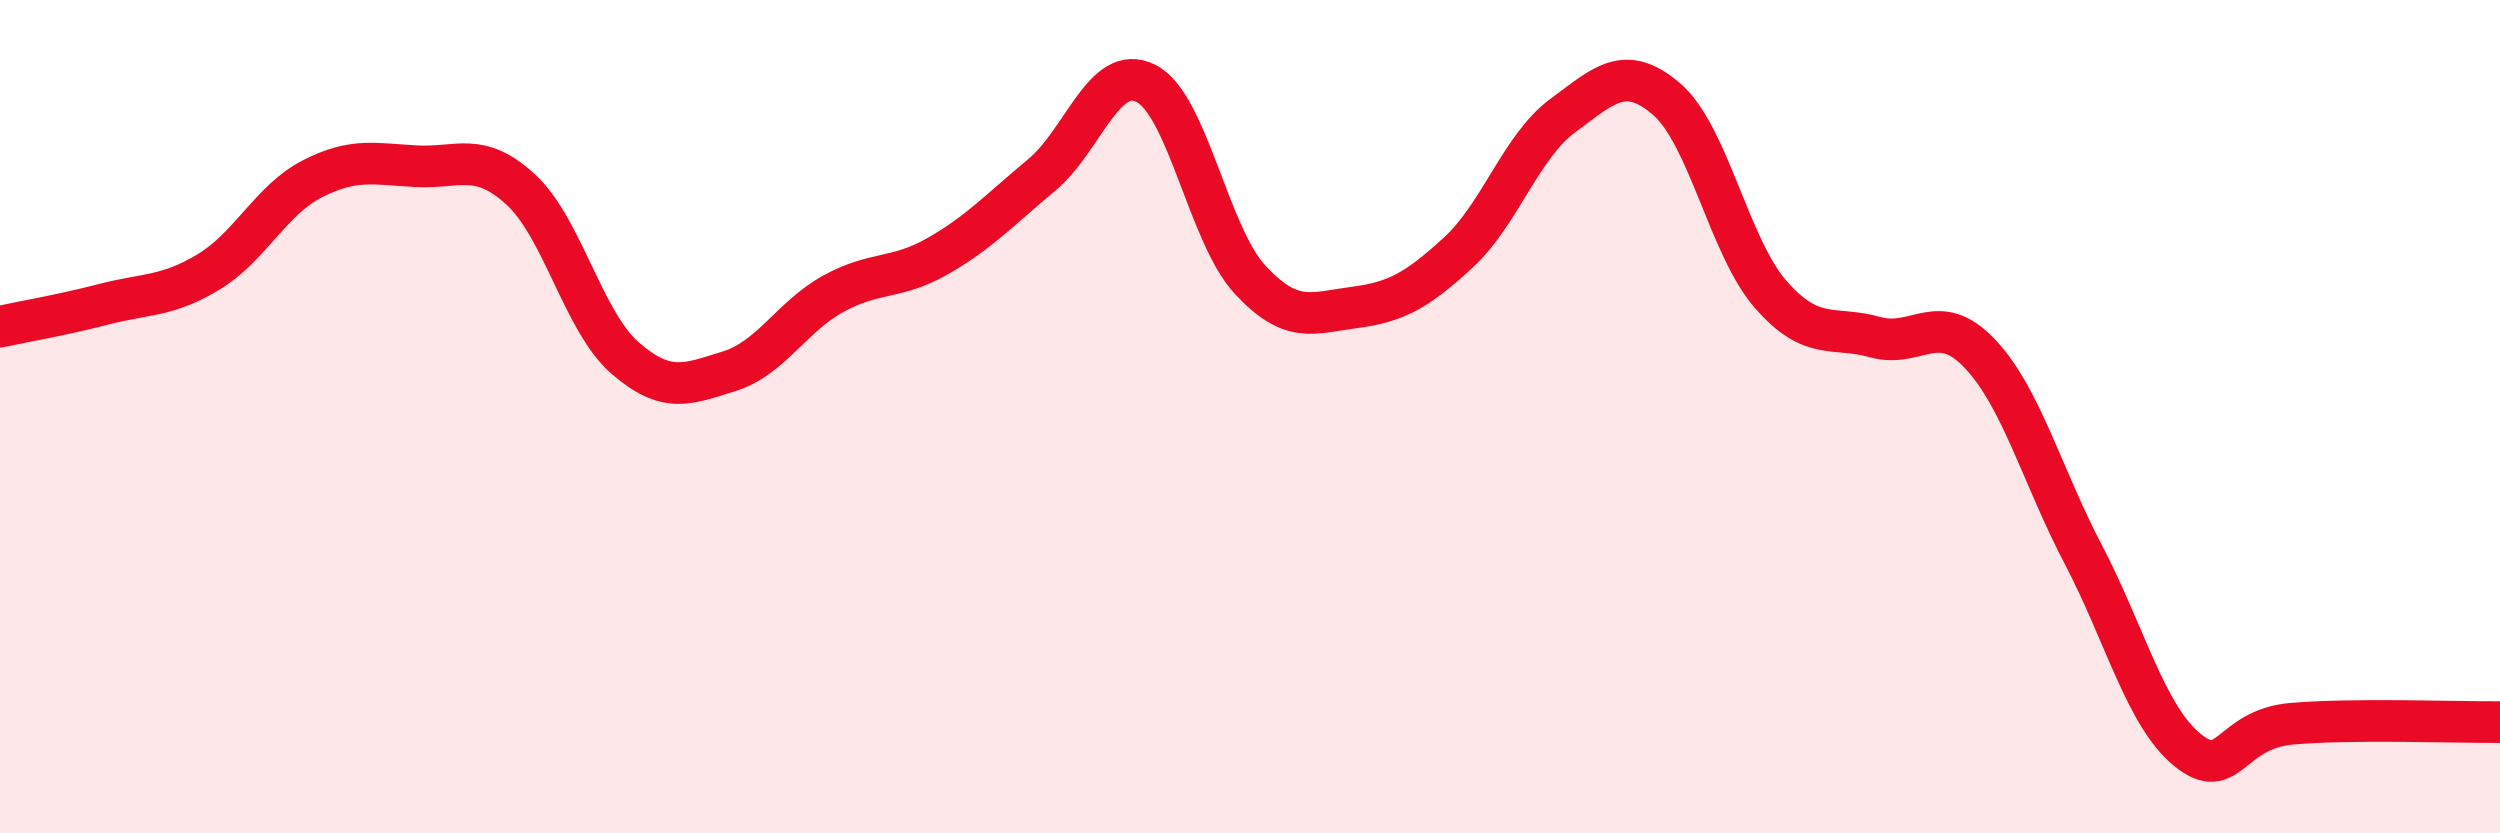
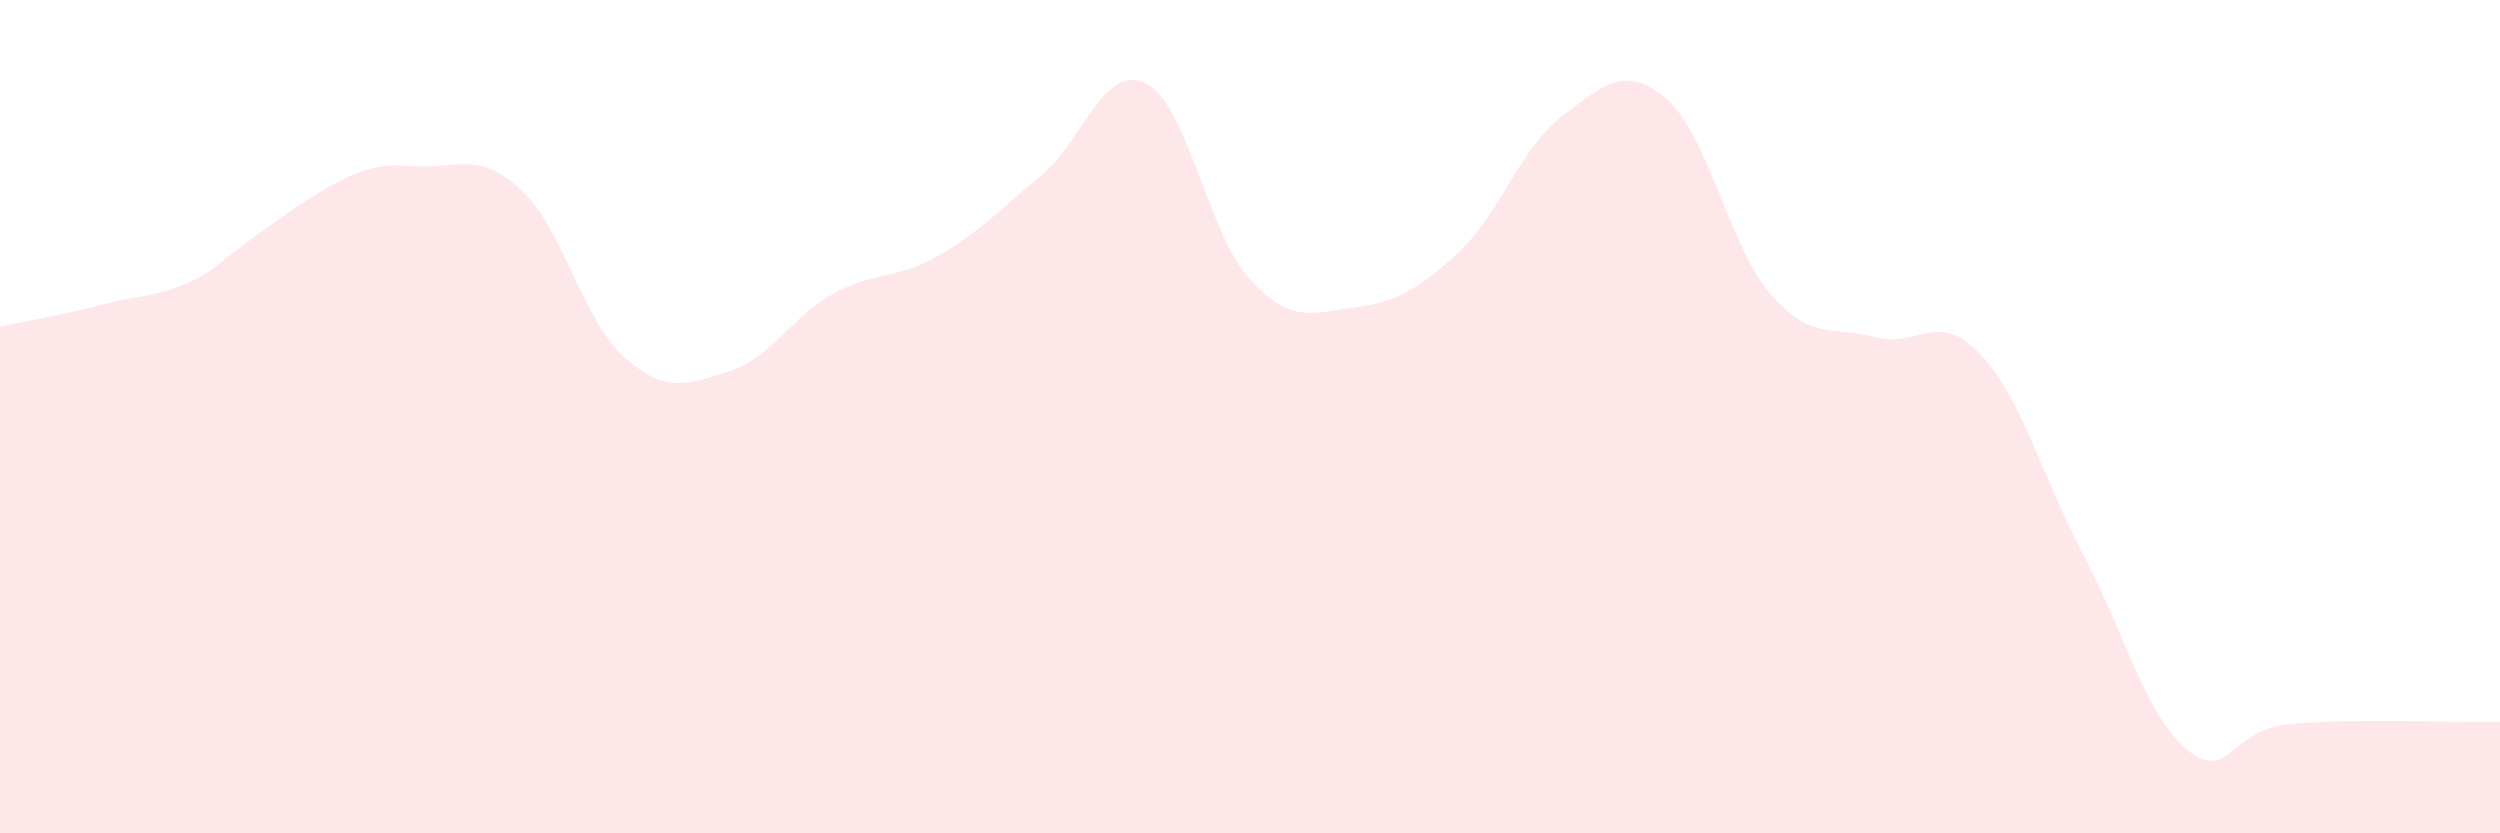
<svg xmlns="http://www.w3.org/2000/svg" width="60" height="20" viewBox="0 0 60 20">
-   <path d="M 0,7.84 C 0.5,7.73 1.5,7.56 2.5,7.3 C 3.5,7.04 4,7.13 5,6.53 C 6,5.93 6.5,4.8 7.5,4.29 C 8.5,3.78 9,3.94 10,3.99 C 11,4.04 11.5,3.63 12.5,4.55 C 13.5,5.47 14,7.72 15,8.59 C 16,9.46 16.5,9.22 17.5,8.91 C 18.5,8.6 19,7.6 20,7.05 C 21,6.5 21.5,6.72 22.5,6.15 C 23.5,5.58 24,5.03 25,4.2 C 26,3.37 26.5,1.5 27.5,2 C 28.5,2.5 29,5.63 30,6.71 C 31,7.79 31.5,7.51 32.5,7.38 C 33.5,7.25 34,6.98 35,6.06 C 36,5.14 36.5,3.52 37.5,2.78 C 38.5,2.04 39,1.52 40,2.38 C 41,3.24 41.5,5.93 42.5,7.07 C 43.5,8.21 44,7.81 45,8.09 C 46,8.37 46.5,7.43 47.5,8.47 C 48.5,9.51 49,11.4 50,13.31 C 51,15.22 51.5,17.19 52.5,18 C 53.5,18.81 53.5,17.5 55,17.37 C 56.5,17.24 59,17.34 60,17.33L60 20L0 20Z" fill="#EB0A25" opacity="0.1" stroke-linecap="round" stroke-linejoin="round" />
-   <path d="M 0,7.84 C 0.5,7.73 1.5,7.56 2.5,7.3 C 3.5,7.04 4,7.13 5,6.53 C 6,5.93 6.5,4.8 7.5,4.29 C 8.5,3.78 9,3.94 10,3.99 C 11,4.04 11.5,3.63 12.5,4.55 C 13.5,5.47 14,7.72 15,8.59 C 16,9.46 16.5,9.22 17.5,8.91 C 18.5,8.6 19,7.6 20,7.05 C 21,6.5 21.5,6.72 22.5,6.15 C 23.5,5.58 24,5.03 25,4.2 C 26,3.37 26.5,1.5 27.5,2 C 28.5,2.5 29,5.63 30,6.71 C 31,7.79 31.5,7.51 32.5,7.38 C 33.5,7.25 34,6.98 35,6.06 C 36,5.14 36.5,3.52 37.5,2.78 C 38.5,2.04 39,1.52 40,2.38 C 41,3.24 41.5,5.93 42.5,7.07 C 43.5,8.21 44,7.81 45,8.09 C 46,8.37 46.5,7.43 47.5,8.47 C 48.5,9.51 49,11.4 50,13.31 C 51,15.22 51.5,17.19 52.5,18 C 53.5,18.81 53.5,17.5 55,17.37 C 56.5,17.24 59,17.34 60,17.33" stroke="#EB0A25" stroke-width="1" fill="none" stroke-linecap="round" stroke-linejoin="round" />
+   <path d="M 0,7.84 C 0.5,7.73 1.5,7.56 2.5,7.3 C 3.5,7.04 4,7.13 5,6.53 C 8.5,3.78 9,3.94 10,3.99 C 11,4.04 11.5,3.63 12.5,4.55 C 13.5,5.47 14,7.72 15,8.59 C 16,9.46 16.5,9.22 17.5,8.91 C 18.5,8.6 19,7.6 20,7.05 C 21,6.5 21.5,6.72 22.5,6.15 C 23.5,5.58 24,5.03 25,4.2 C 26,3.37 26.5,1.5 27.5,2 C 28.5,2.5 29,5.63 30,6.71 C 31,7.79 31.5,7.51 32.5,7.38 C 33.5,7.25 34,6.98 35,6.06 C 36,5.14 36.5,3.52 37.5,2.78 C 38.5,2.04 39,1.52 40,2.38 C 41,3.24 41.5,5.93 42.5,7.07 C 43.5,8.21 44,7.81 45,8.09 C 46,8.37 46.5,7.43 47.5,8.47 C 48.5,9.51 49,11.4 50,13.31 C 51,15.22 51.5,17.19 52.5,18 C 53.5,18.81 53.5,17.5 55,17.37 C 56.5,17.24 59,17.34 60,17.33L60 20L0 20Z" fill="#EB0A25" opacity="0.1" stroke-linecap="round" stroke-linejoin="round" />
</svg>